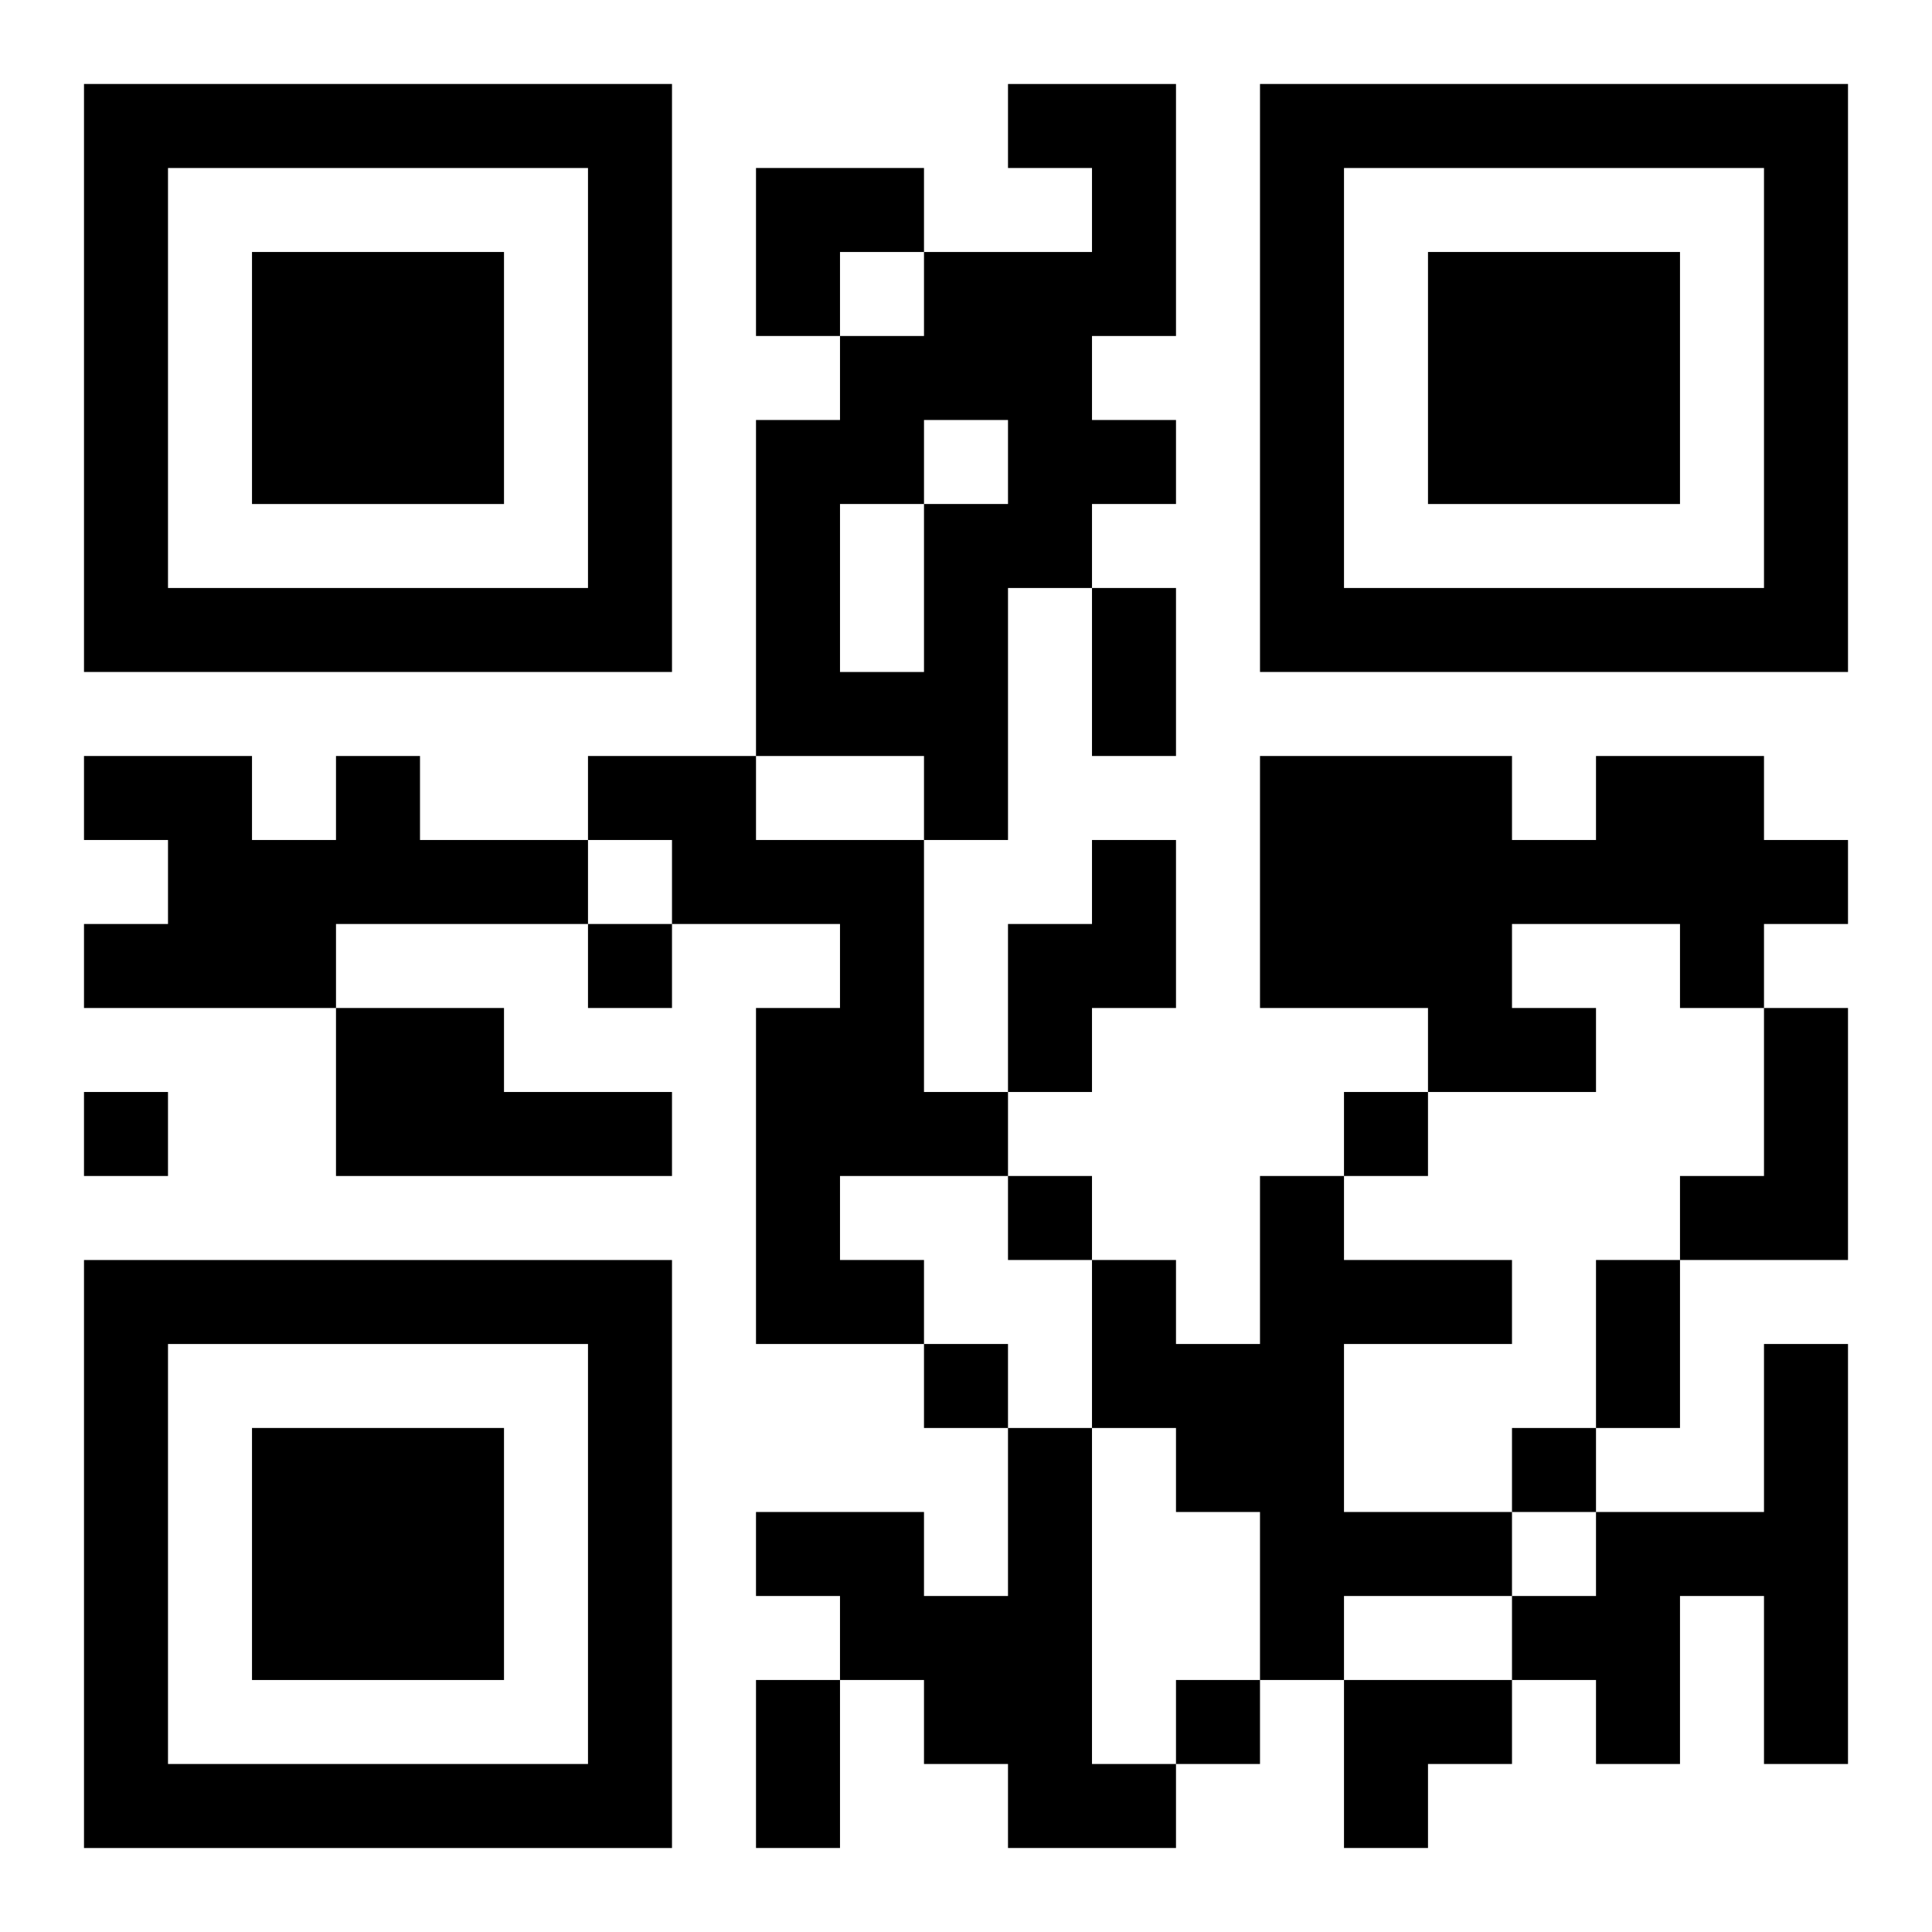
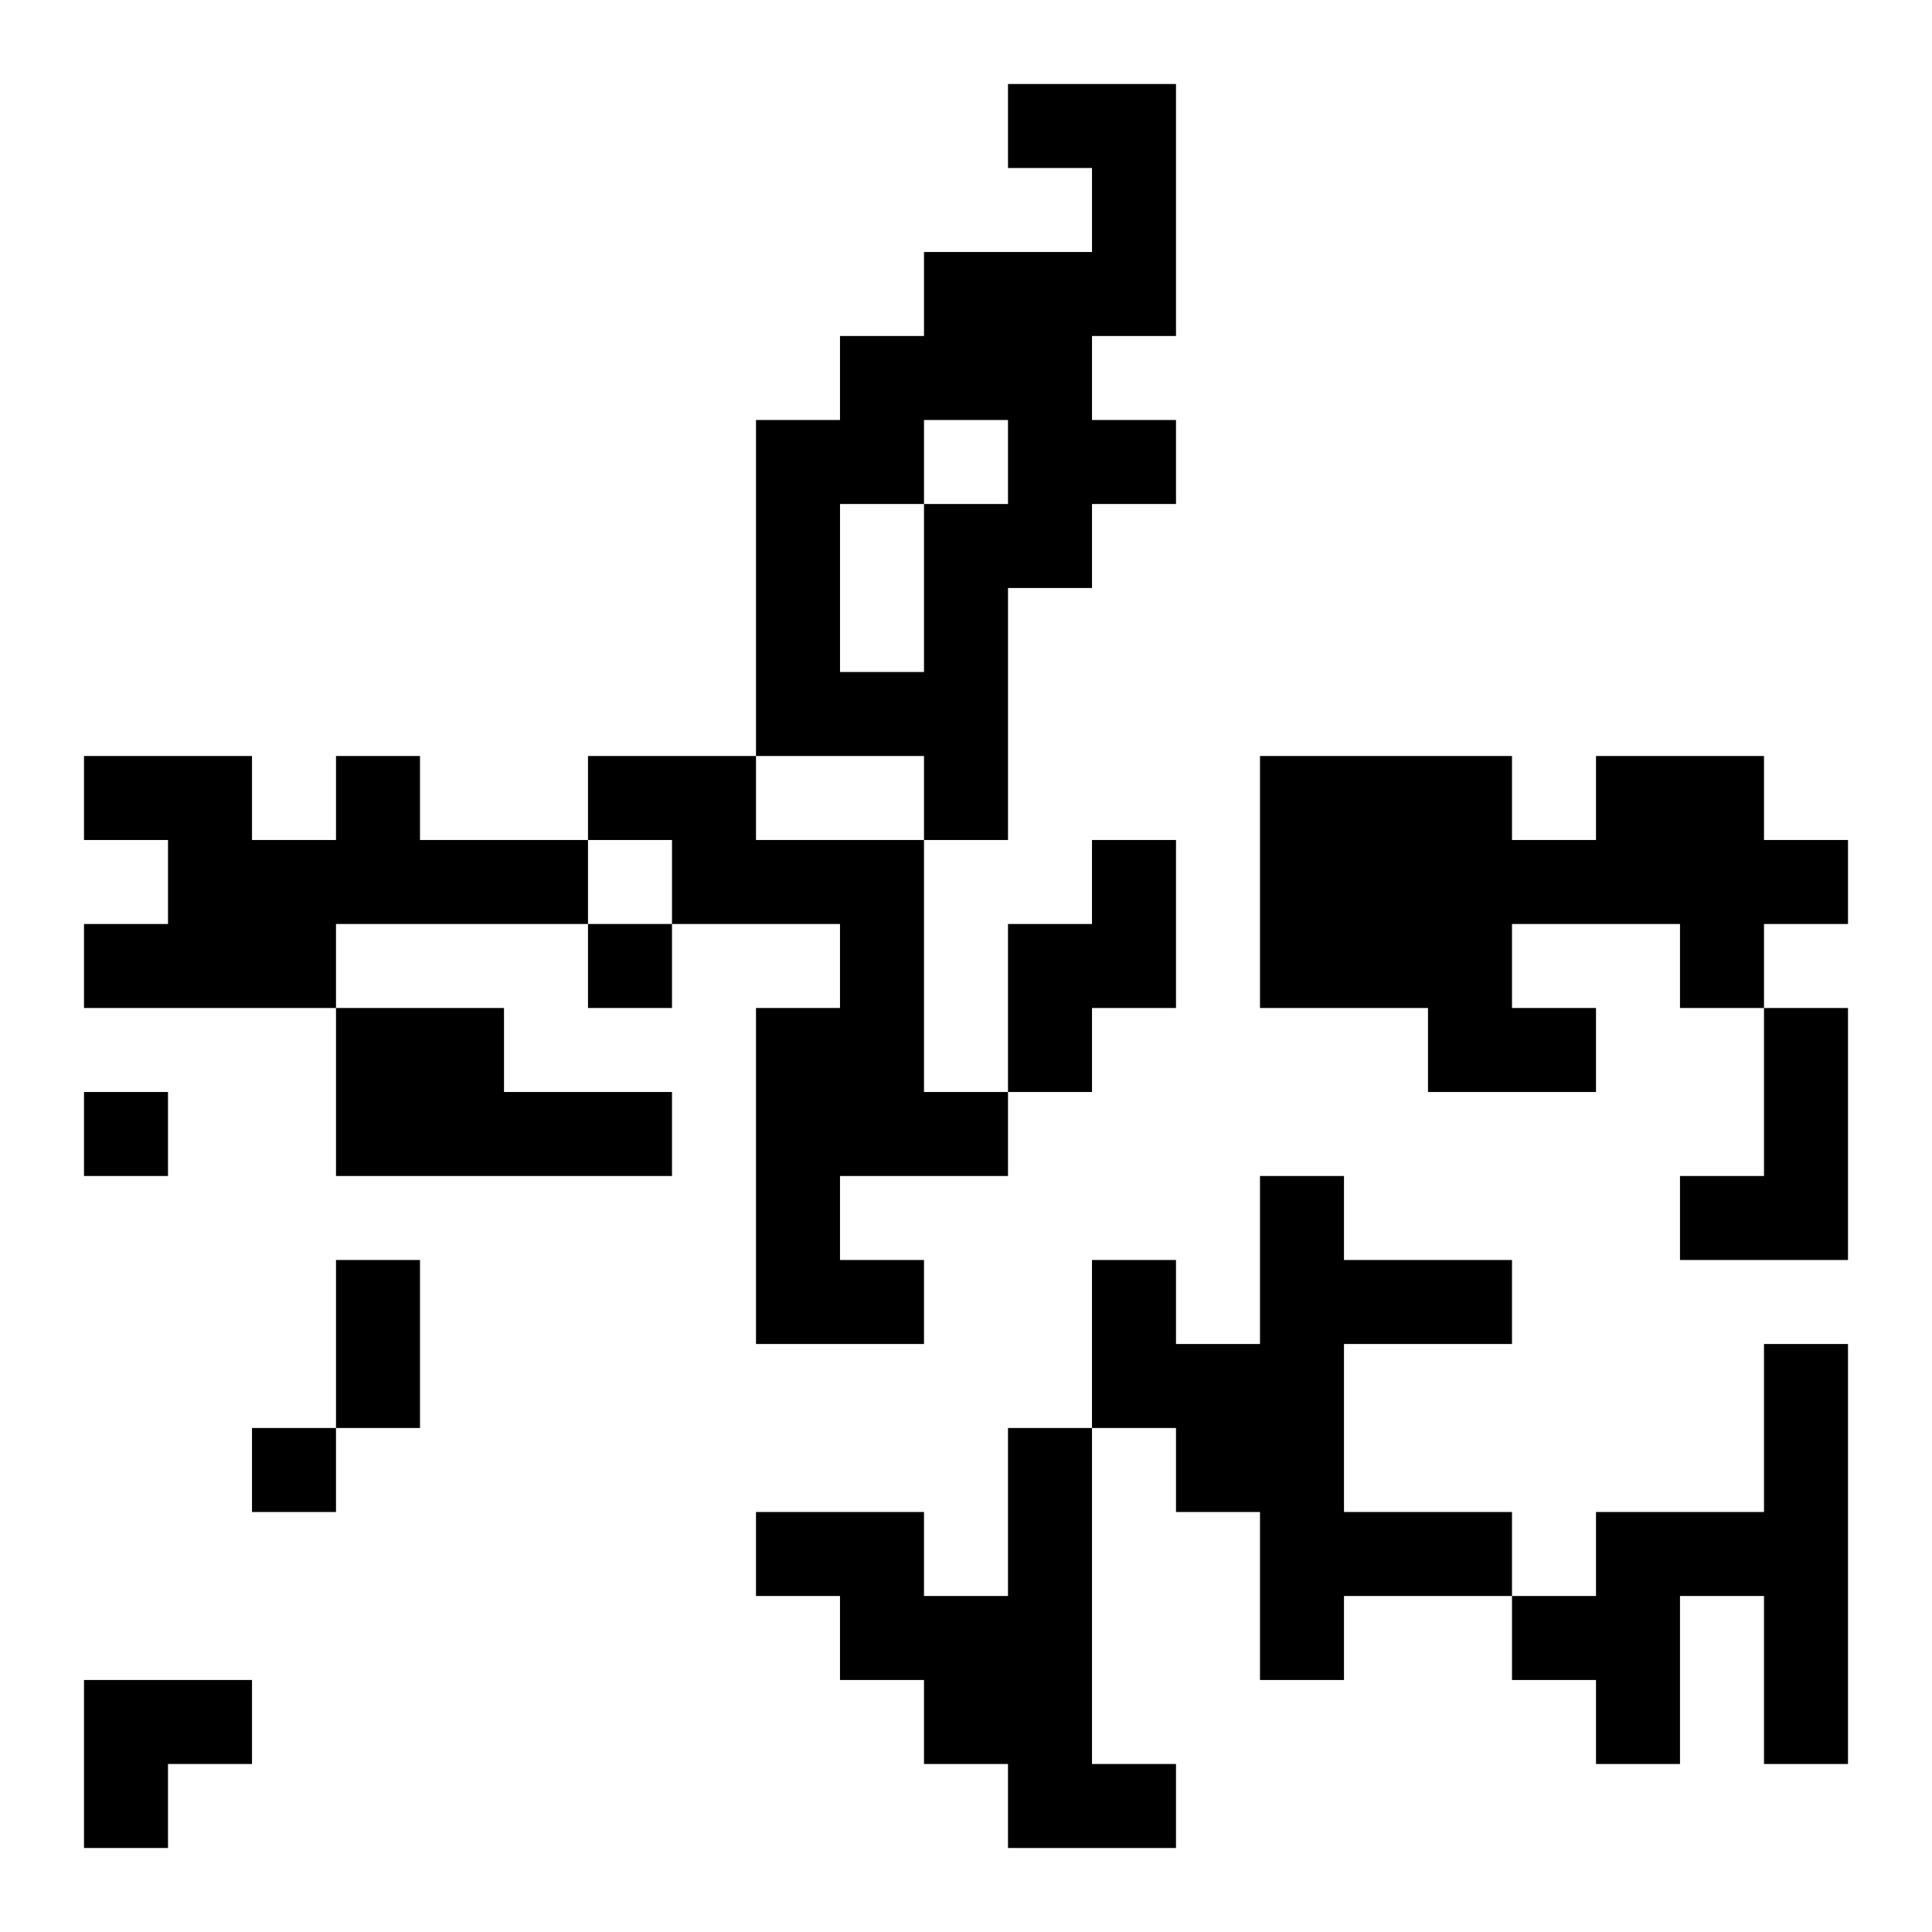
<svg xmlns="http://www.w3.org/2000/svg" xmlns:xlink="http://www.w3.org/1999/xlink" width="250" height="250" baseProfile="full" version="1.1" viewBox="-1 -1 23 23">
  <symbol id="a">
-     <path d="m0 7v7h7v-7h-7zm1 1h5v5h-5v-5zm1 1v3h3v-3h-3z" />
-   </symbol>
+     </symbol>
  <use y="-7" xlink:href="#a" />
  <use y="7" xlink:href="#a" />
  <use x="14" y="-7" xlink:href="#a" />
-   <path d="m11 0h2v3h-1v1h1v1h-1v1h-1v3h-1v-1h-2v-4h1v-1h1v-1h2v-1h-1v-1m-1 4v1h1v-1h-1m-1 1v2h1v-2h-1m-6 3h1v1h2v1h-3v1h-3v-1h1v-1h-1v-1h2v1h1v-1m3 0h2v1h2v3h1v1h-2v1h1v1h-2v-4h1v-1h-2v-1h-1v-1m12 0h2v1h1v1h-1v1h-1v-1h-2v1h1v1h-2v-1h-2v-3h3v1h1v-1m-6 1h1v2h-1v1h-1v-2h1v-1m-9 2h2v1h2v1h-4v-2m17 0h1v3h-2v-1h1v-2m-6 2h1v1h2v1h-2v2h2v1h-2v1h-1v-2h-1v-1h-1v-2h1v1h1v-2m6 2h1v5h-1v-2h-1v2h-1v-1h-1v-1h1v-1h2v-2m-9 1h1v4h1v1h-2v-1h-1v-1h-1v-1h-1v-1h2v1h1v-2m-5-6v1h1v-1h-1m-6 2v1h1v-1h-1m15 0v1h1v-1h-1m-4 1v1h1v-1h-1m-1 2v1h1v-1h-1m7 1v1h1v-1h-1m-4 3v1h1v-1h-1m-1-13h1v2h-1v-2m6 8h1v2h-1v-2m-10 5h1v2h-1v-2m0-18h2v1h-1v1h-1zm7 18h2v1h-1v1h-1z" />
+   <path d="m11 0h2v3h-1v1h1v1h-1v1h-1v3h-1v-1h-2v-4h1v-1h1v-1h2v-1h-1v-1m-1 4v1h1v-1h-1m-1 1v2h1v-2h-1m-6 3h1v1h2v1h-3v1h-3v-1h1v-1h-1v-1h2v1h1v-1m3 0h2v1h2v3h1v1h-2v1h1v1h-2v-4h1v-1h-2v-1h-1v-1m12 0h2v1h1v1h-1v1h-1v-1h-2v1h1v1h-2v-1h-2v-3h3v1h1v-1m-6 1h1v2h-1v1h-1v-2h1v-1m-9 2h2v1h2v1h-4v-2m17 0h1v3h-2v-1h1v-2m-6 2h1v1h2v1h-2v2h2v1h-2v1h-1v-2h-1v-1h-1v-2h1v1h1v-2m6 2h1v5h-1v-2h-1v2h-1v-1h-1v-1h1v-1h2v-2m-9 1h1v4h1v1h-2v-1h-1v-1h-1v-1h-1v-1h2v1h1v-2m-5-6v1h1v-1h-1m-6 2v1h1v-1h-1v1h1v-1h-1m-4 1v1h1v-1h-1m-1 2v1h1v-1h-1m7 1v1h1v-1h-1m-4 3v1h1v-1h-1m-1-13h1v2h-1v-2m6 8h1v2h-1v-2m-10 5h1v2h-1v-2m0-18h2v1h-1v1h-1zm7 18h2v1h-1v1h-1z" />
</svg>